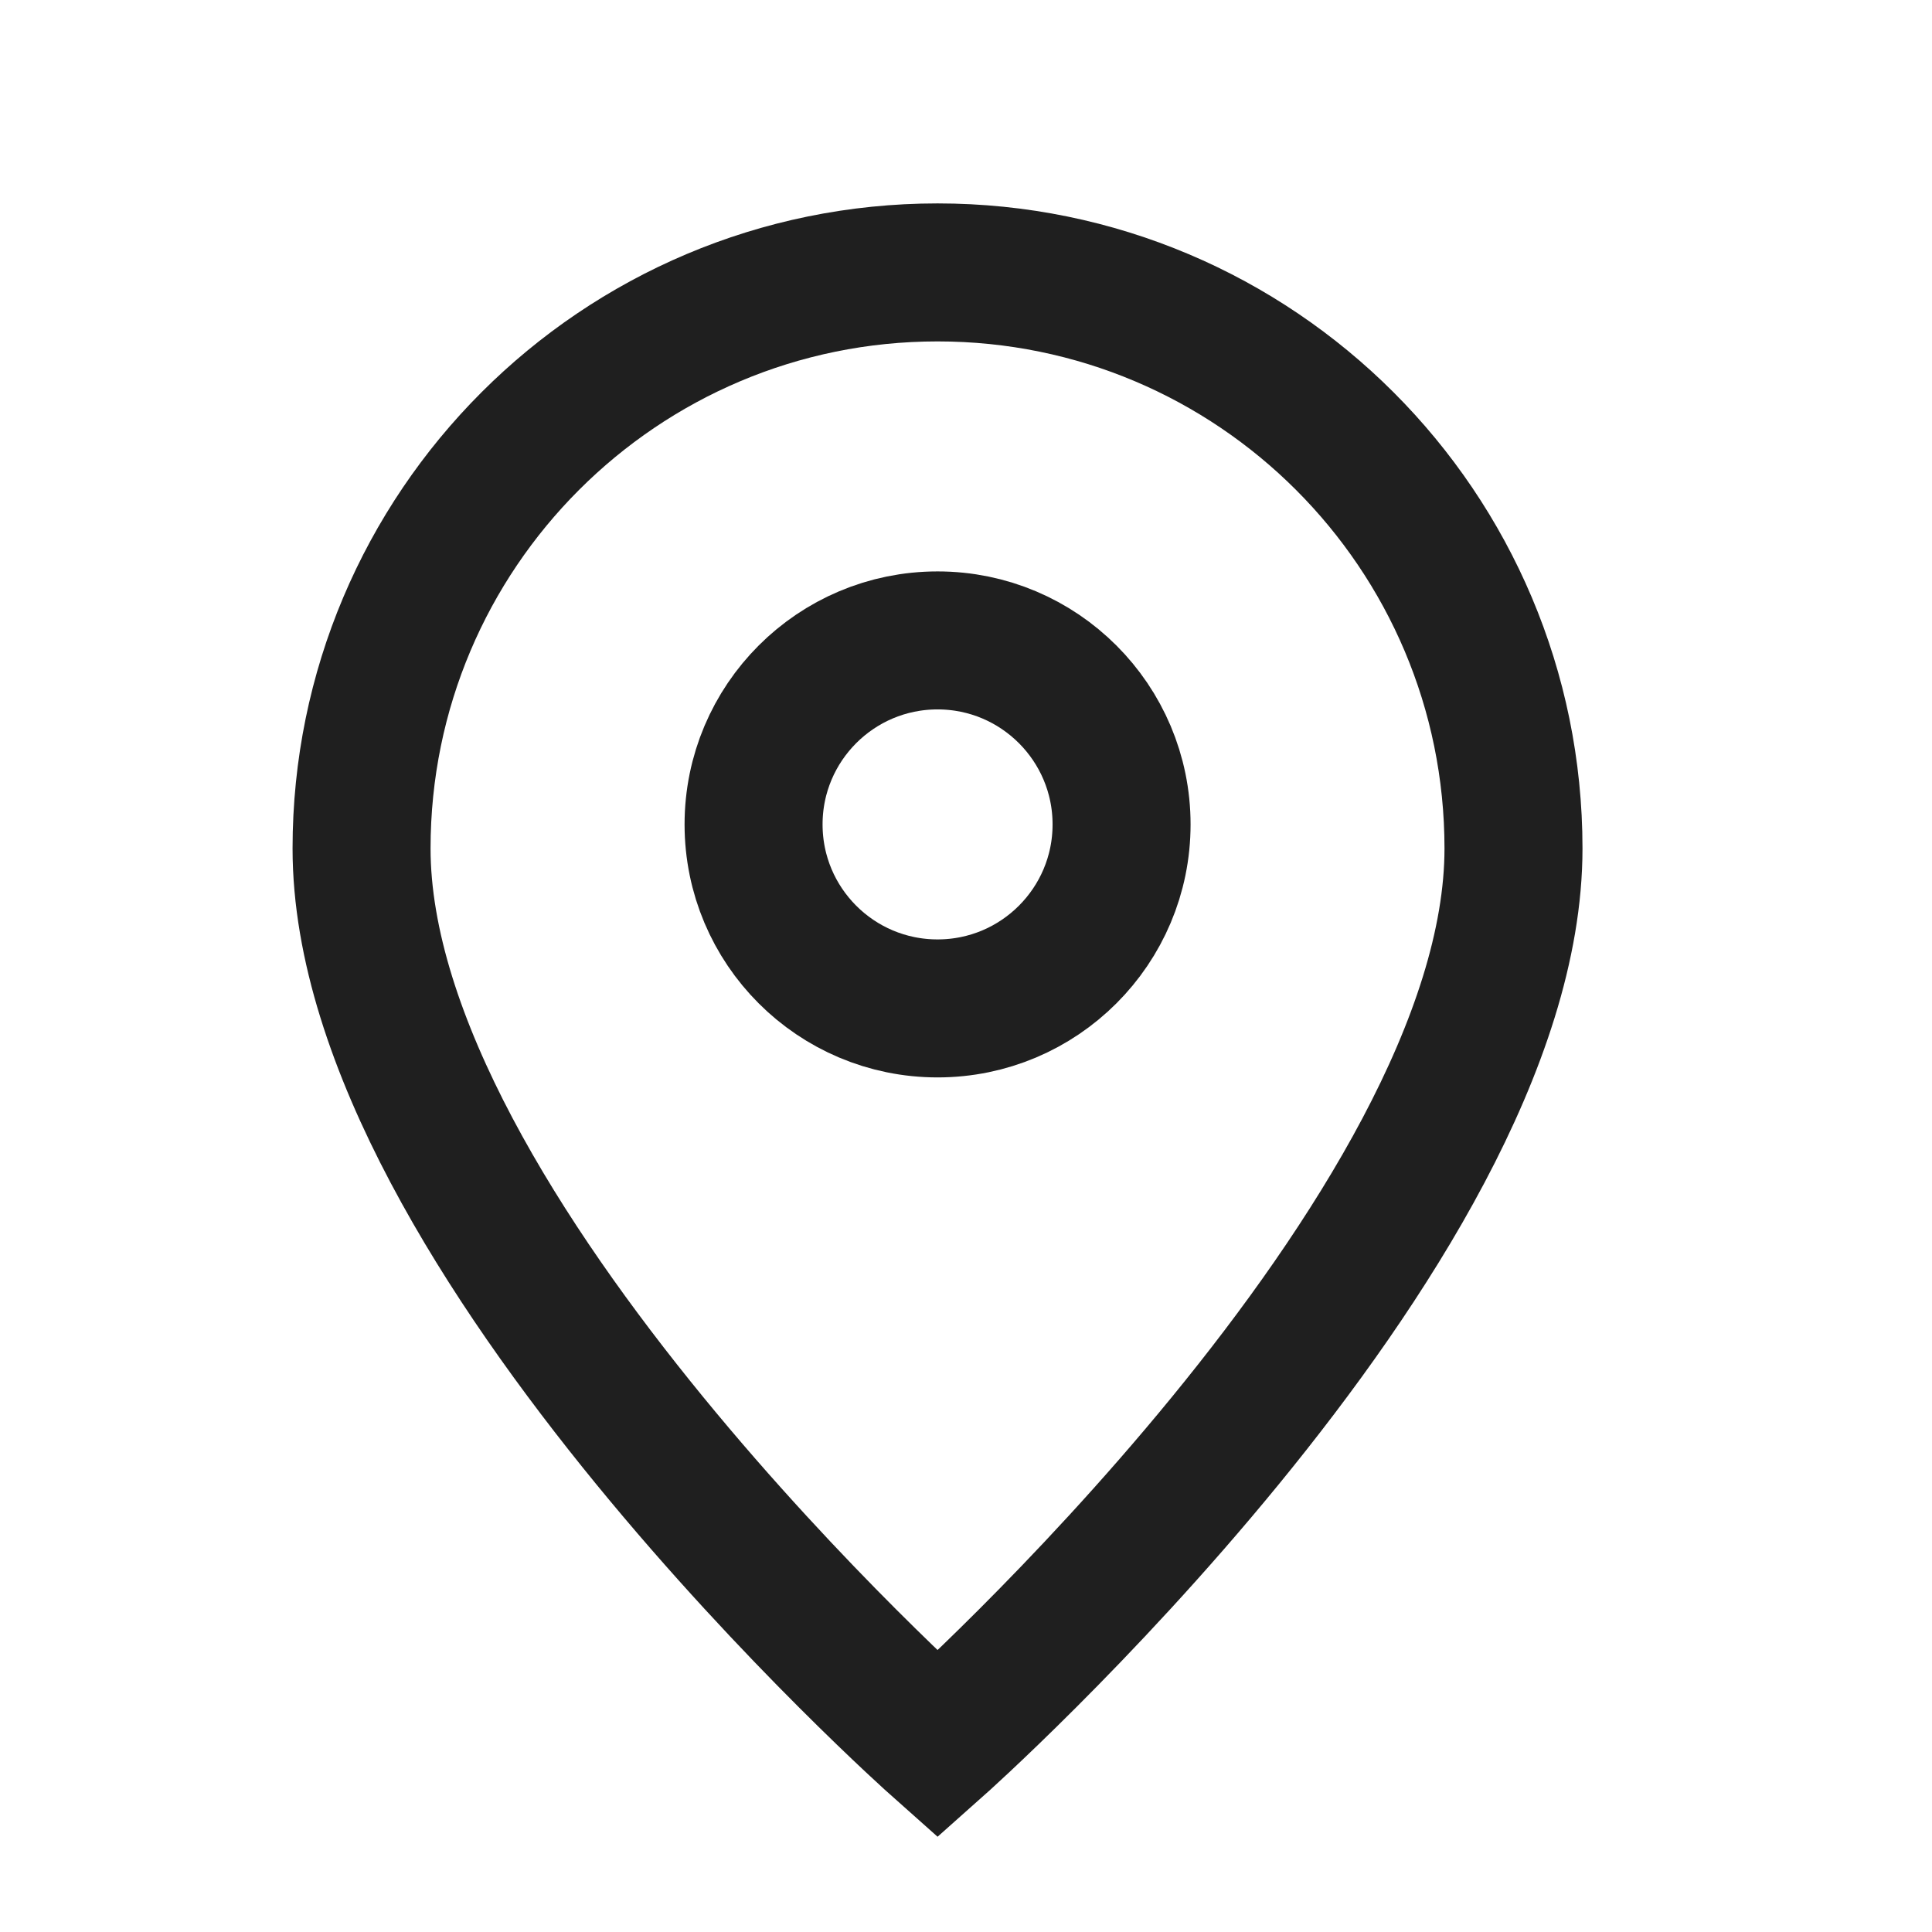
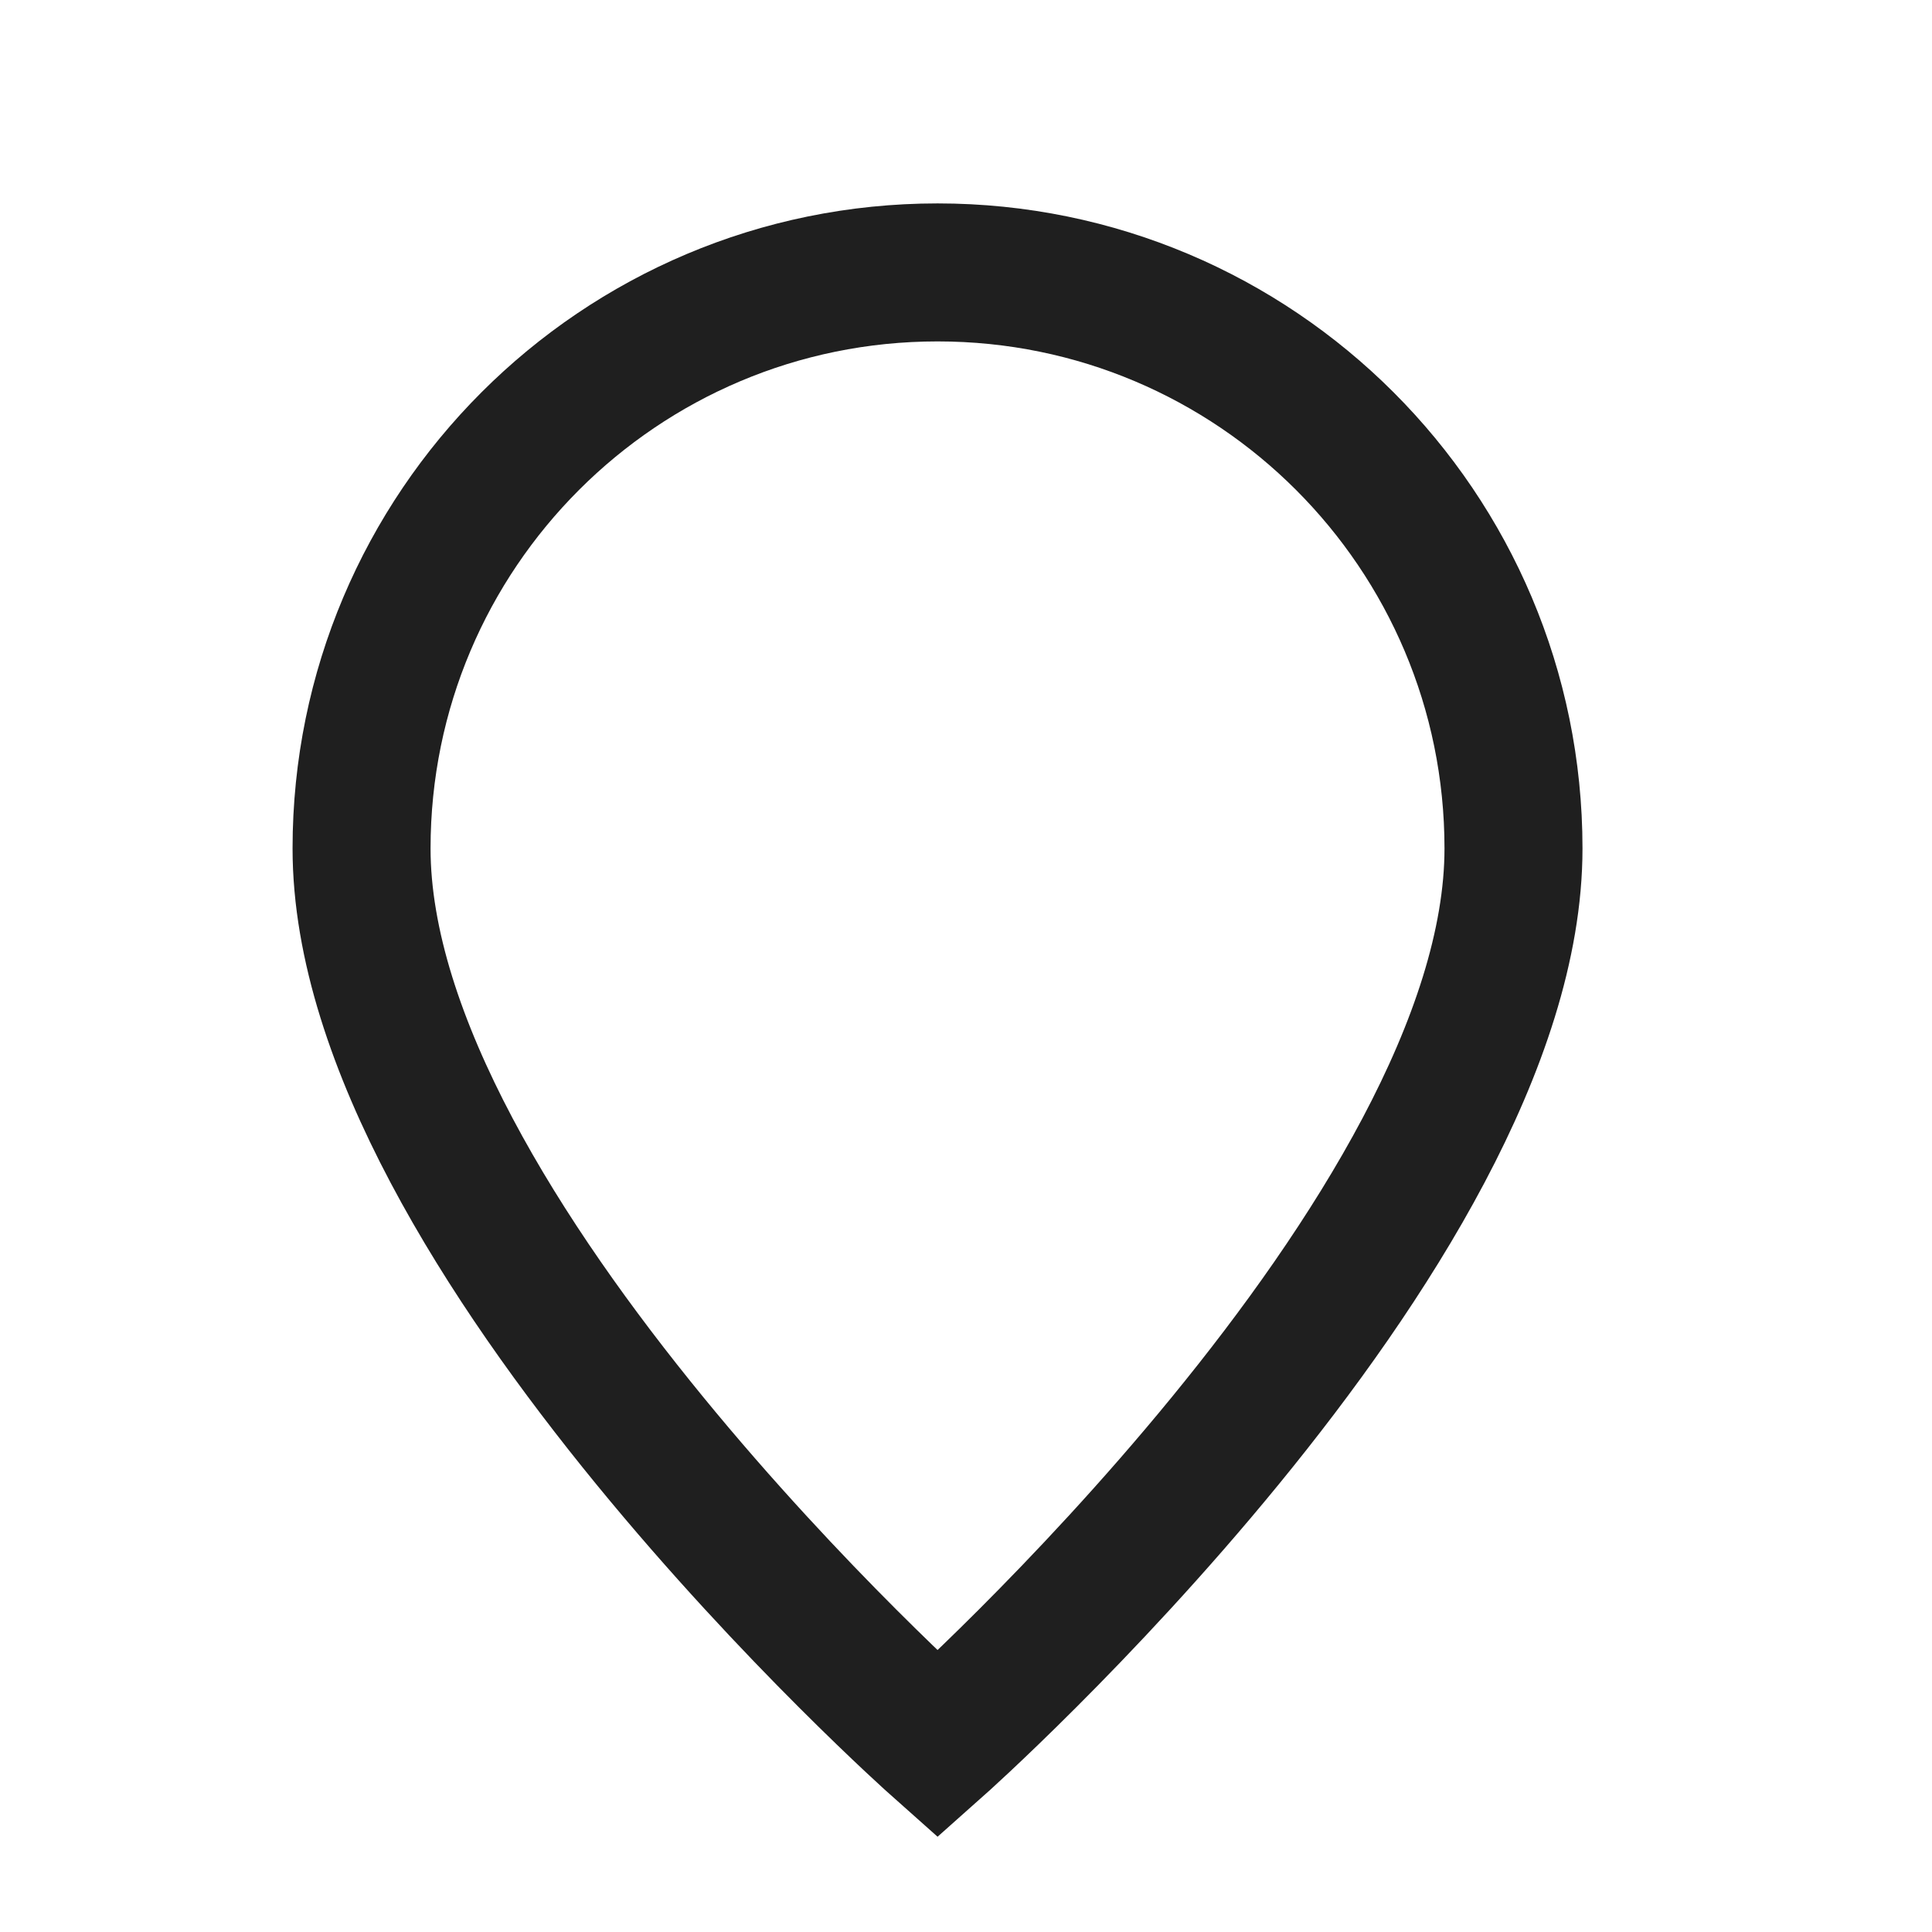
<svg xmlns="http://www.w3.org/2000/svg" width="21" height="21" viewBox="0 0 21 21" fill="none">
  <path d="M10.191 18.961C10.191 18.961 16.451 13.396 16.451 9.222C16.451 5.764 13.648 2.961 10.191 2.961C6.733 2.961 3.93 5.764 3.93 9.222C3.93 13.396 10.191 18.961 10.191 18.961Z" stroke="#1F1F1F" stroke-width="1.5" />
-   <path d="M12.191 8.961C12.191 10.066 11.295 10.961 10.191 10.961C9.086 10.961 8.191 10.066 8.191 8.961C8.191 7.857 9.086 6.961 10.191 6.961C11.295 6.961 12.191 7.857 12.191 8.961Z" stroke="#1F1F1F" stroke-width="1.5" />
</svg>